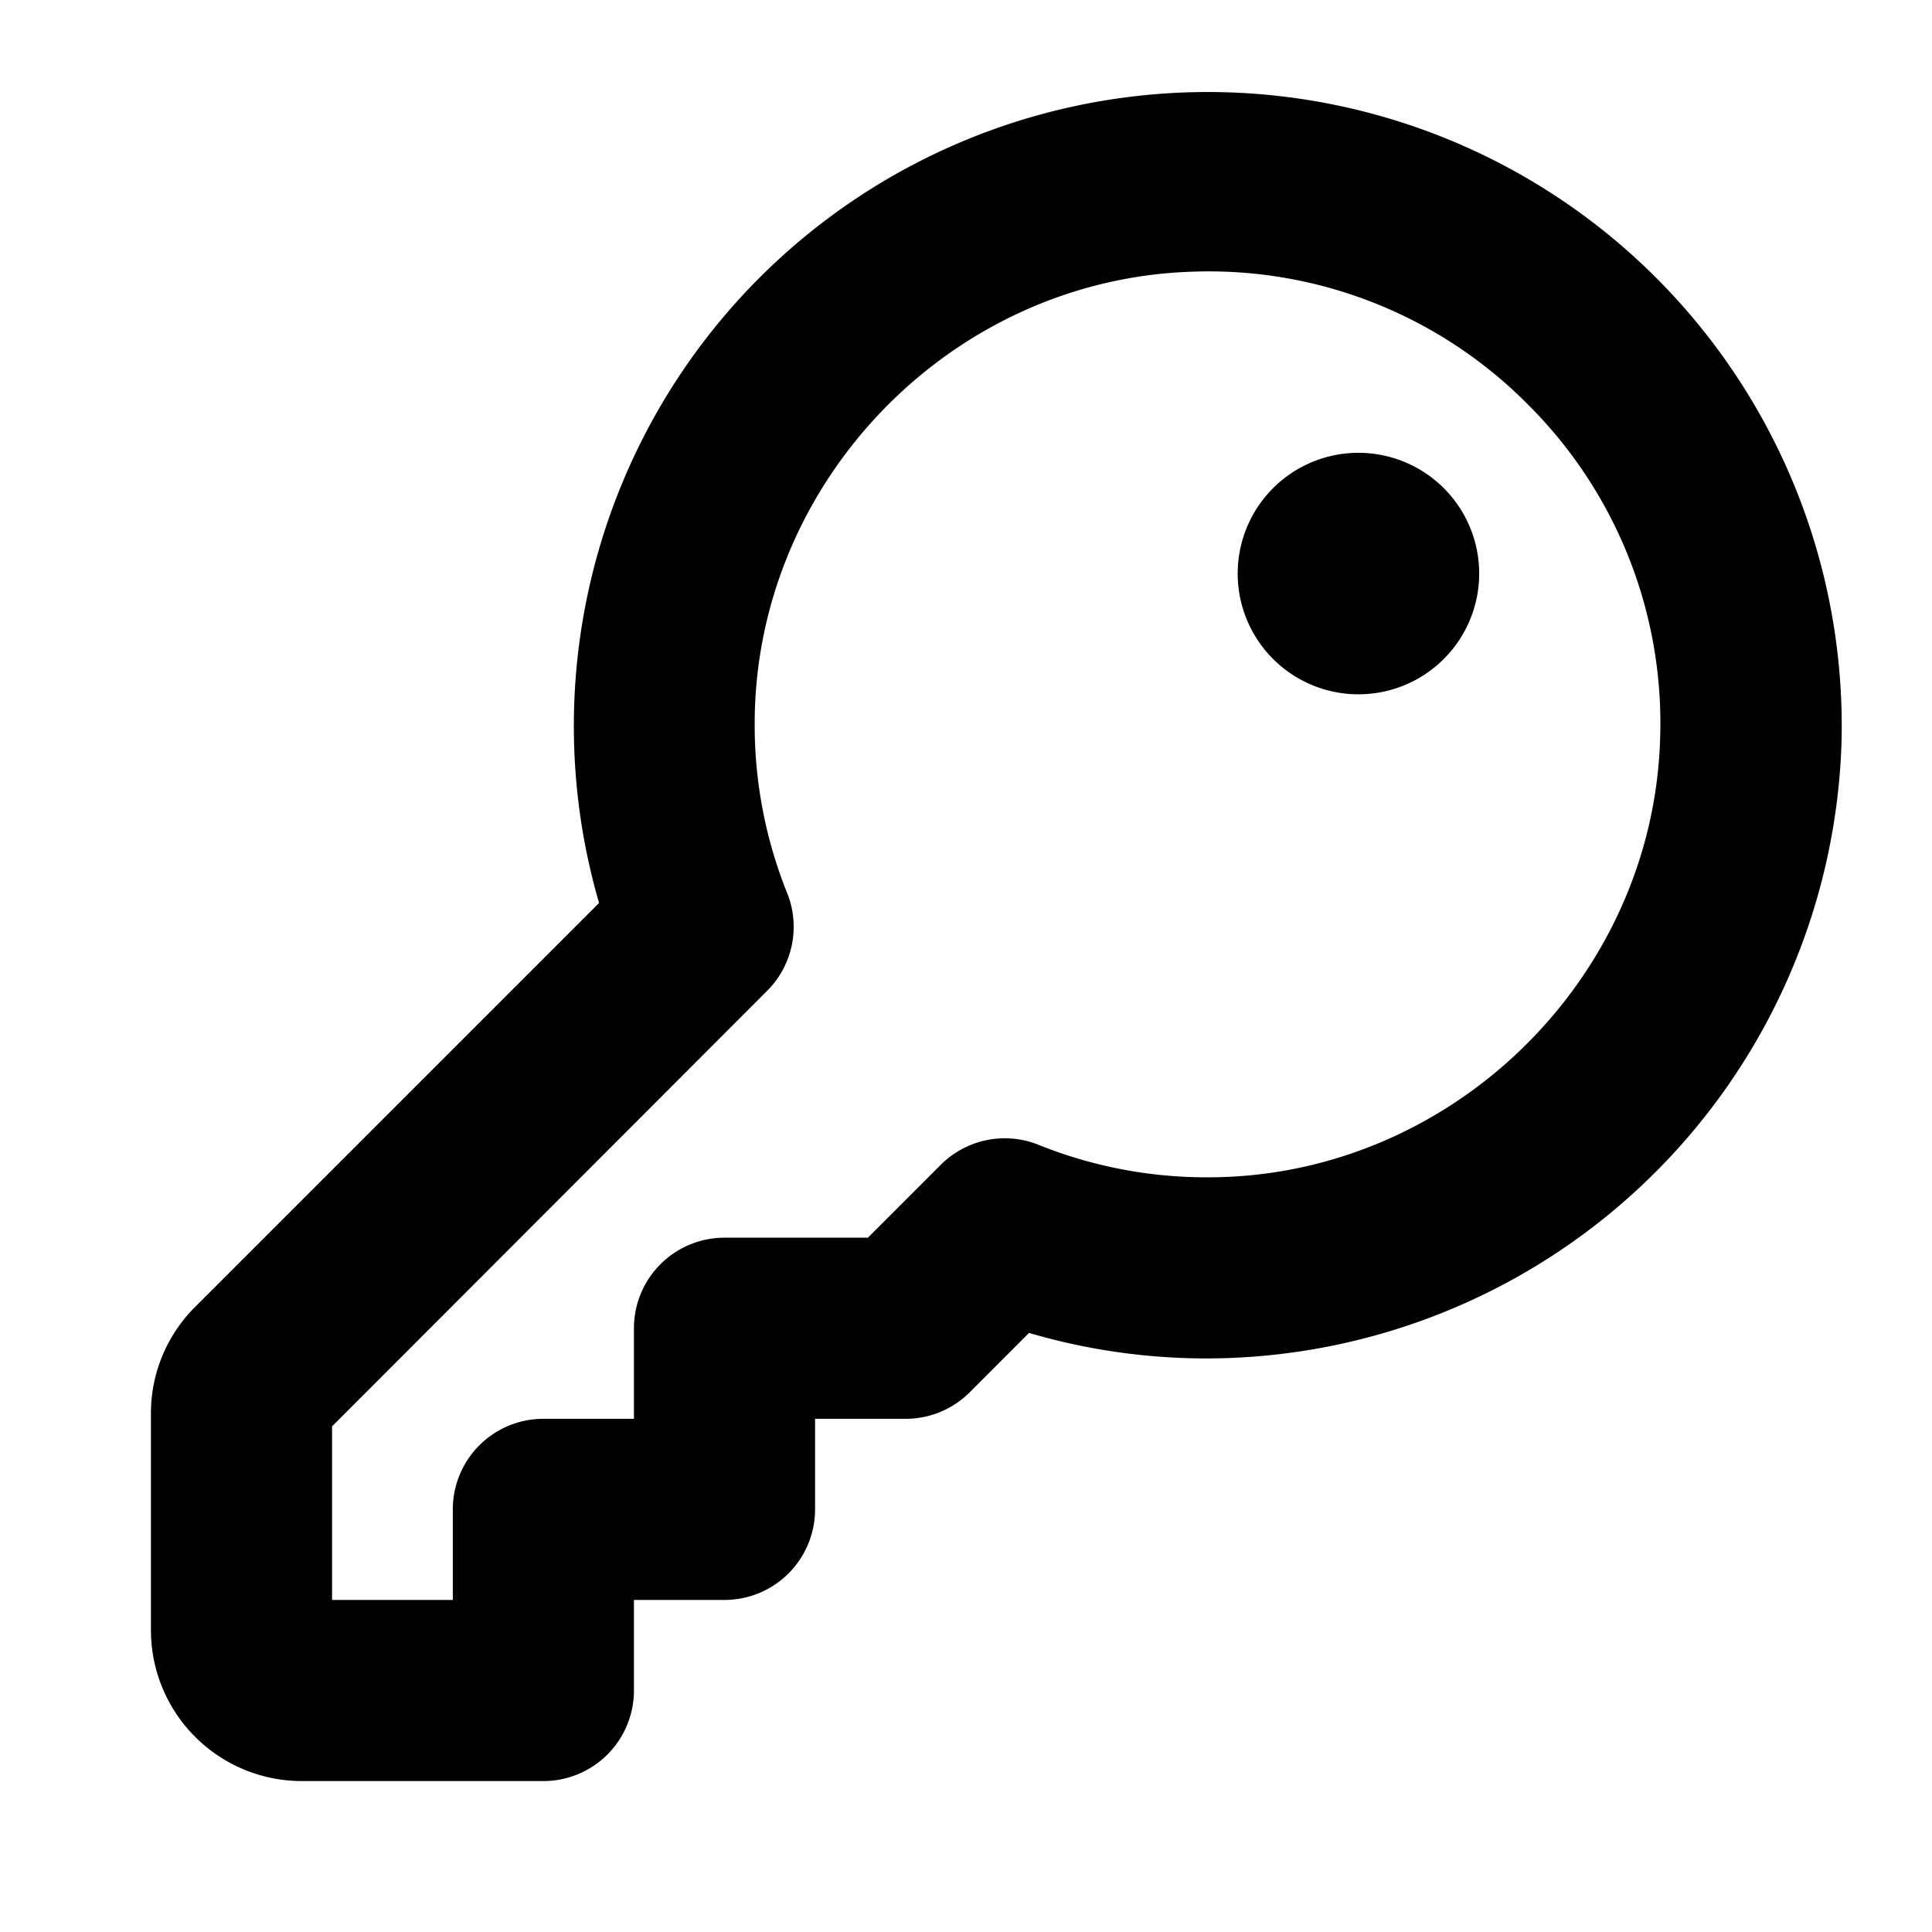
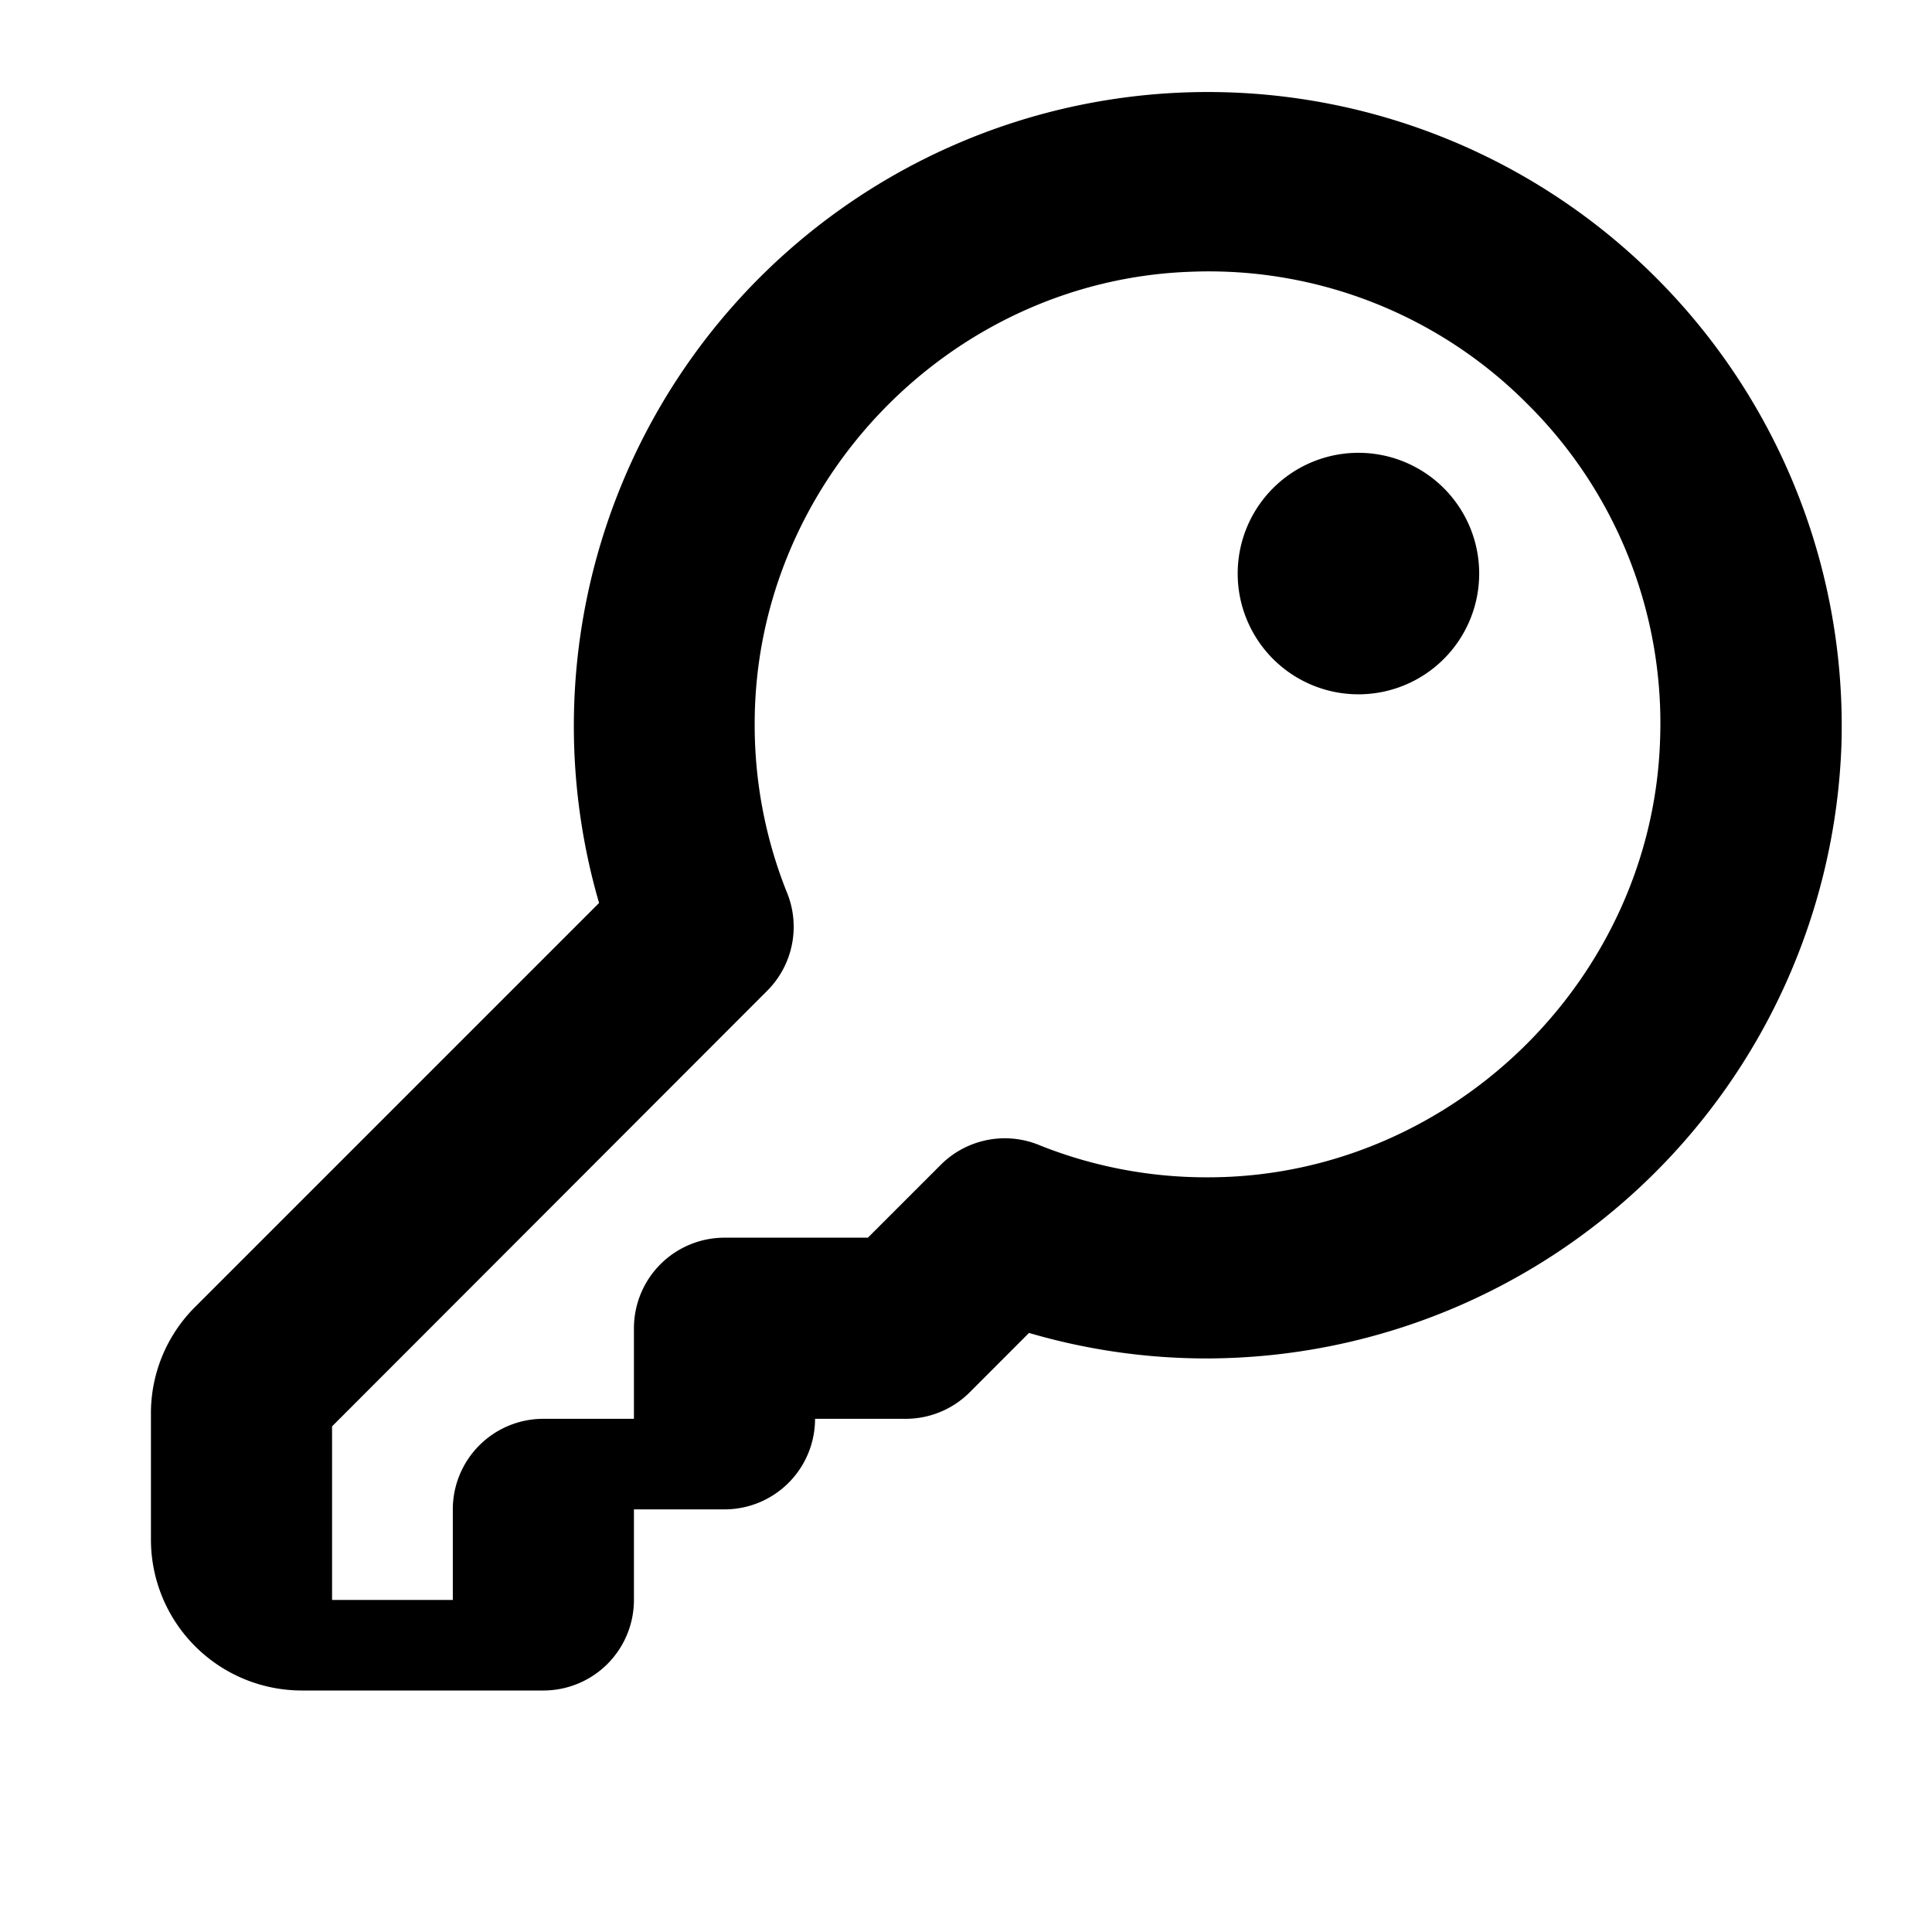
<svg xmlns="http://www.w3.org/2000/svg" viewBox="0 0 256 256" fill="currentColor">
-   <path d="M196,76a16,16,0,1,1-16-16A16,16,0,0,1,196,76Zm48,22.74A84.3,84.3,0,0,1,160.11,180H160a83.52,83.52,0,0,1-23.65-3.38l-7.86,7.87A12,12,0,0,1,120,188H108v12a12,12,0,0,1-12,12H84v12a12,12,0,0,1-12,12H40a20,20,0,0,1-20-20V187.31a19.86,19.86,0,0,1,5.86-14.14l53.52-53.52A84,84,0,1,1,244,98.74ZM202.43,53.57A59.48,59.48,0,0,0,158,36c-32,1-58,27.89-58,59.89a59.69,59.69,0,0,0,4.2,22.19,12,12,0,0,1-2.55,13.21L44,189v23H60V200a12,12,0,0,1,12-12H84V176a12,12,0,0,1,12-12h19l9.65-9.65a12,12,0,0,1,13.22-2.55A59.58,59.58,0,0,0,160,156h.08c32,0,58.87-26.07,59.89-58A59.55,59.55,0,0,0,202.43,53.57Z" />
+   <path d="M196,76a16,16,0,1,1-16-16A16,16,0,0,1,196,76Zm48,22.74A84.3,84.3,0,0,1,160.11,180H160a83.52,83.52,0,0,1-23.65-3.38l-7.86,7.87A12,12,0,0,1,120,188H108a12,12,0,0,1-12,12H84v12a12,12,0,0,1-12,12H40a20,20,0,0,1-20-20V187.31a19.86,19.86,0,0,1,5.86-14.14l53.52-53.52A84,84,0,1,1,244,98.74ZM202.43,53.57A59.48,59.48,0,0,0,158,36c-32,1-58,27.89-58,59.89a59.69,59.69,0,0,0,4.2,22.19,12,12,0,0,1-2.55,13.21L44,189v23H60V200a12,12,0,0,1,12-12H84V176a12,12,0,0,1,12-12h19l9.65-9.65a12,12,0,0,1,13.22-2.55A59.58,59.58,0,0,0,160,156h.08c32,0,58.87-26.07,59.89-58A59.55,59.55,0,0,0,202.43,53.57Z" />
</svg>